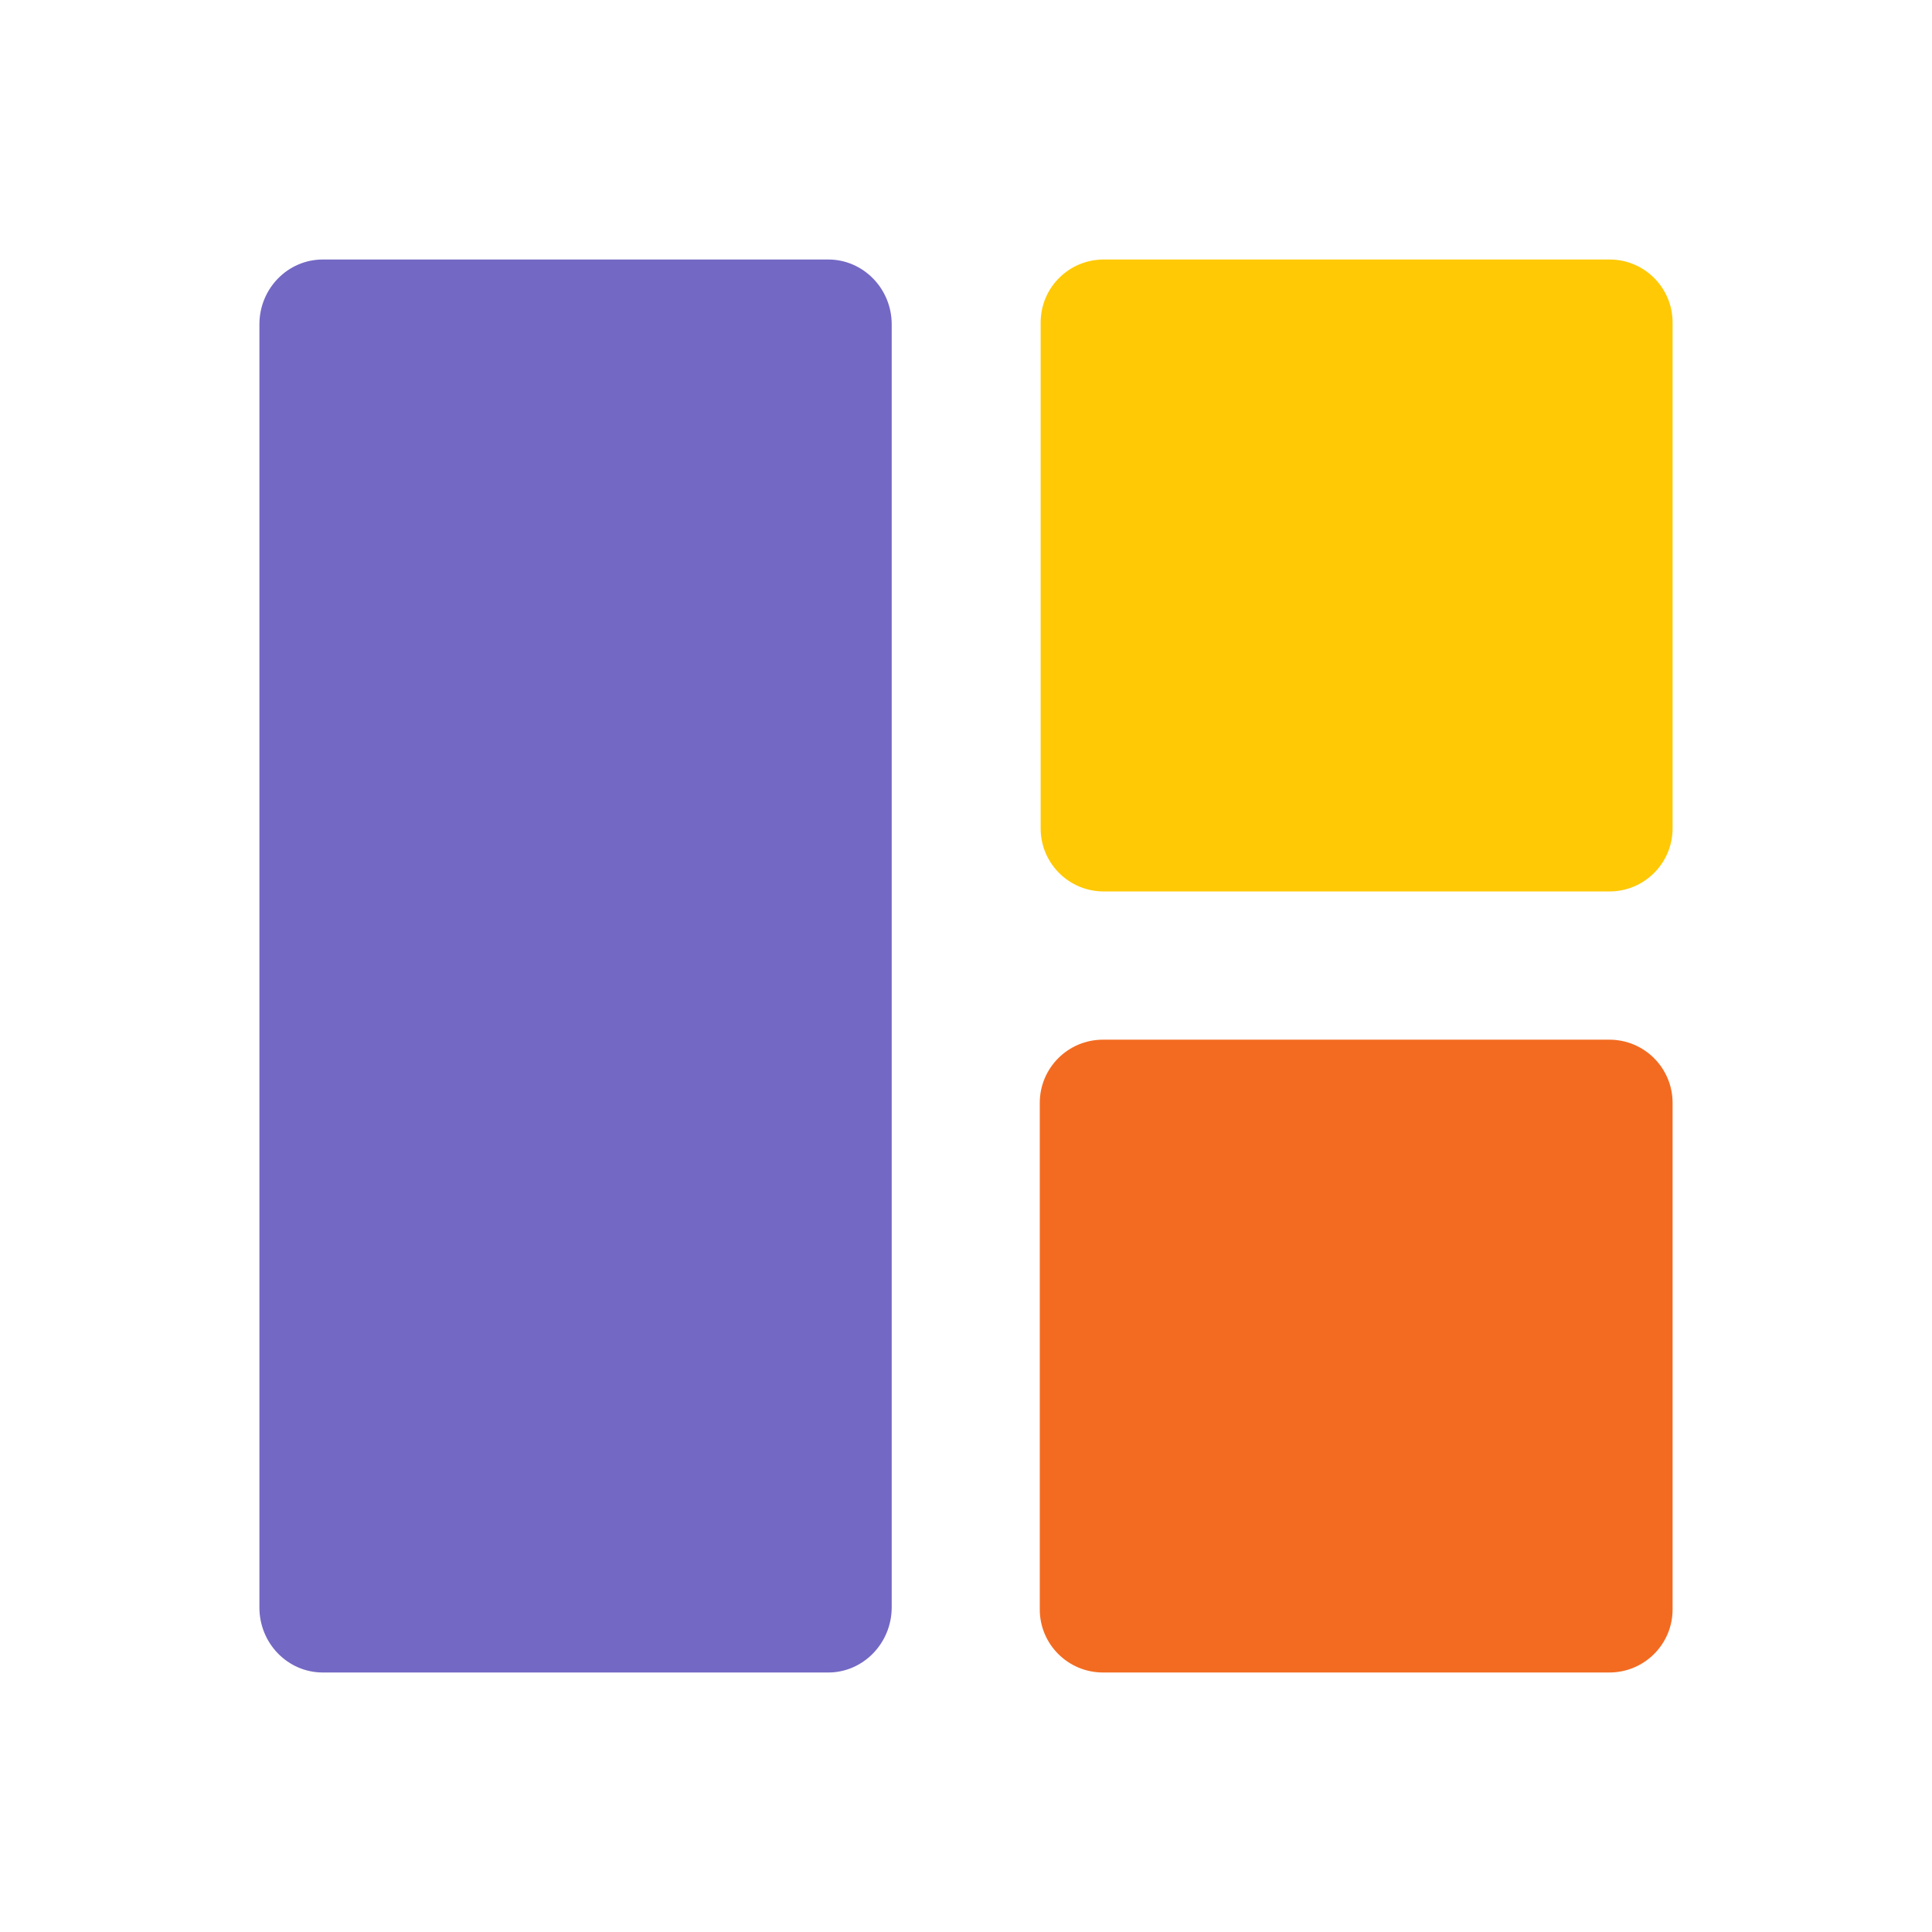
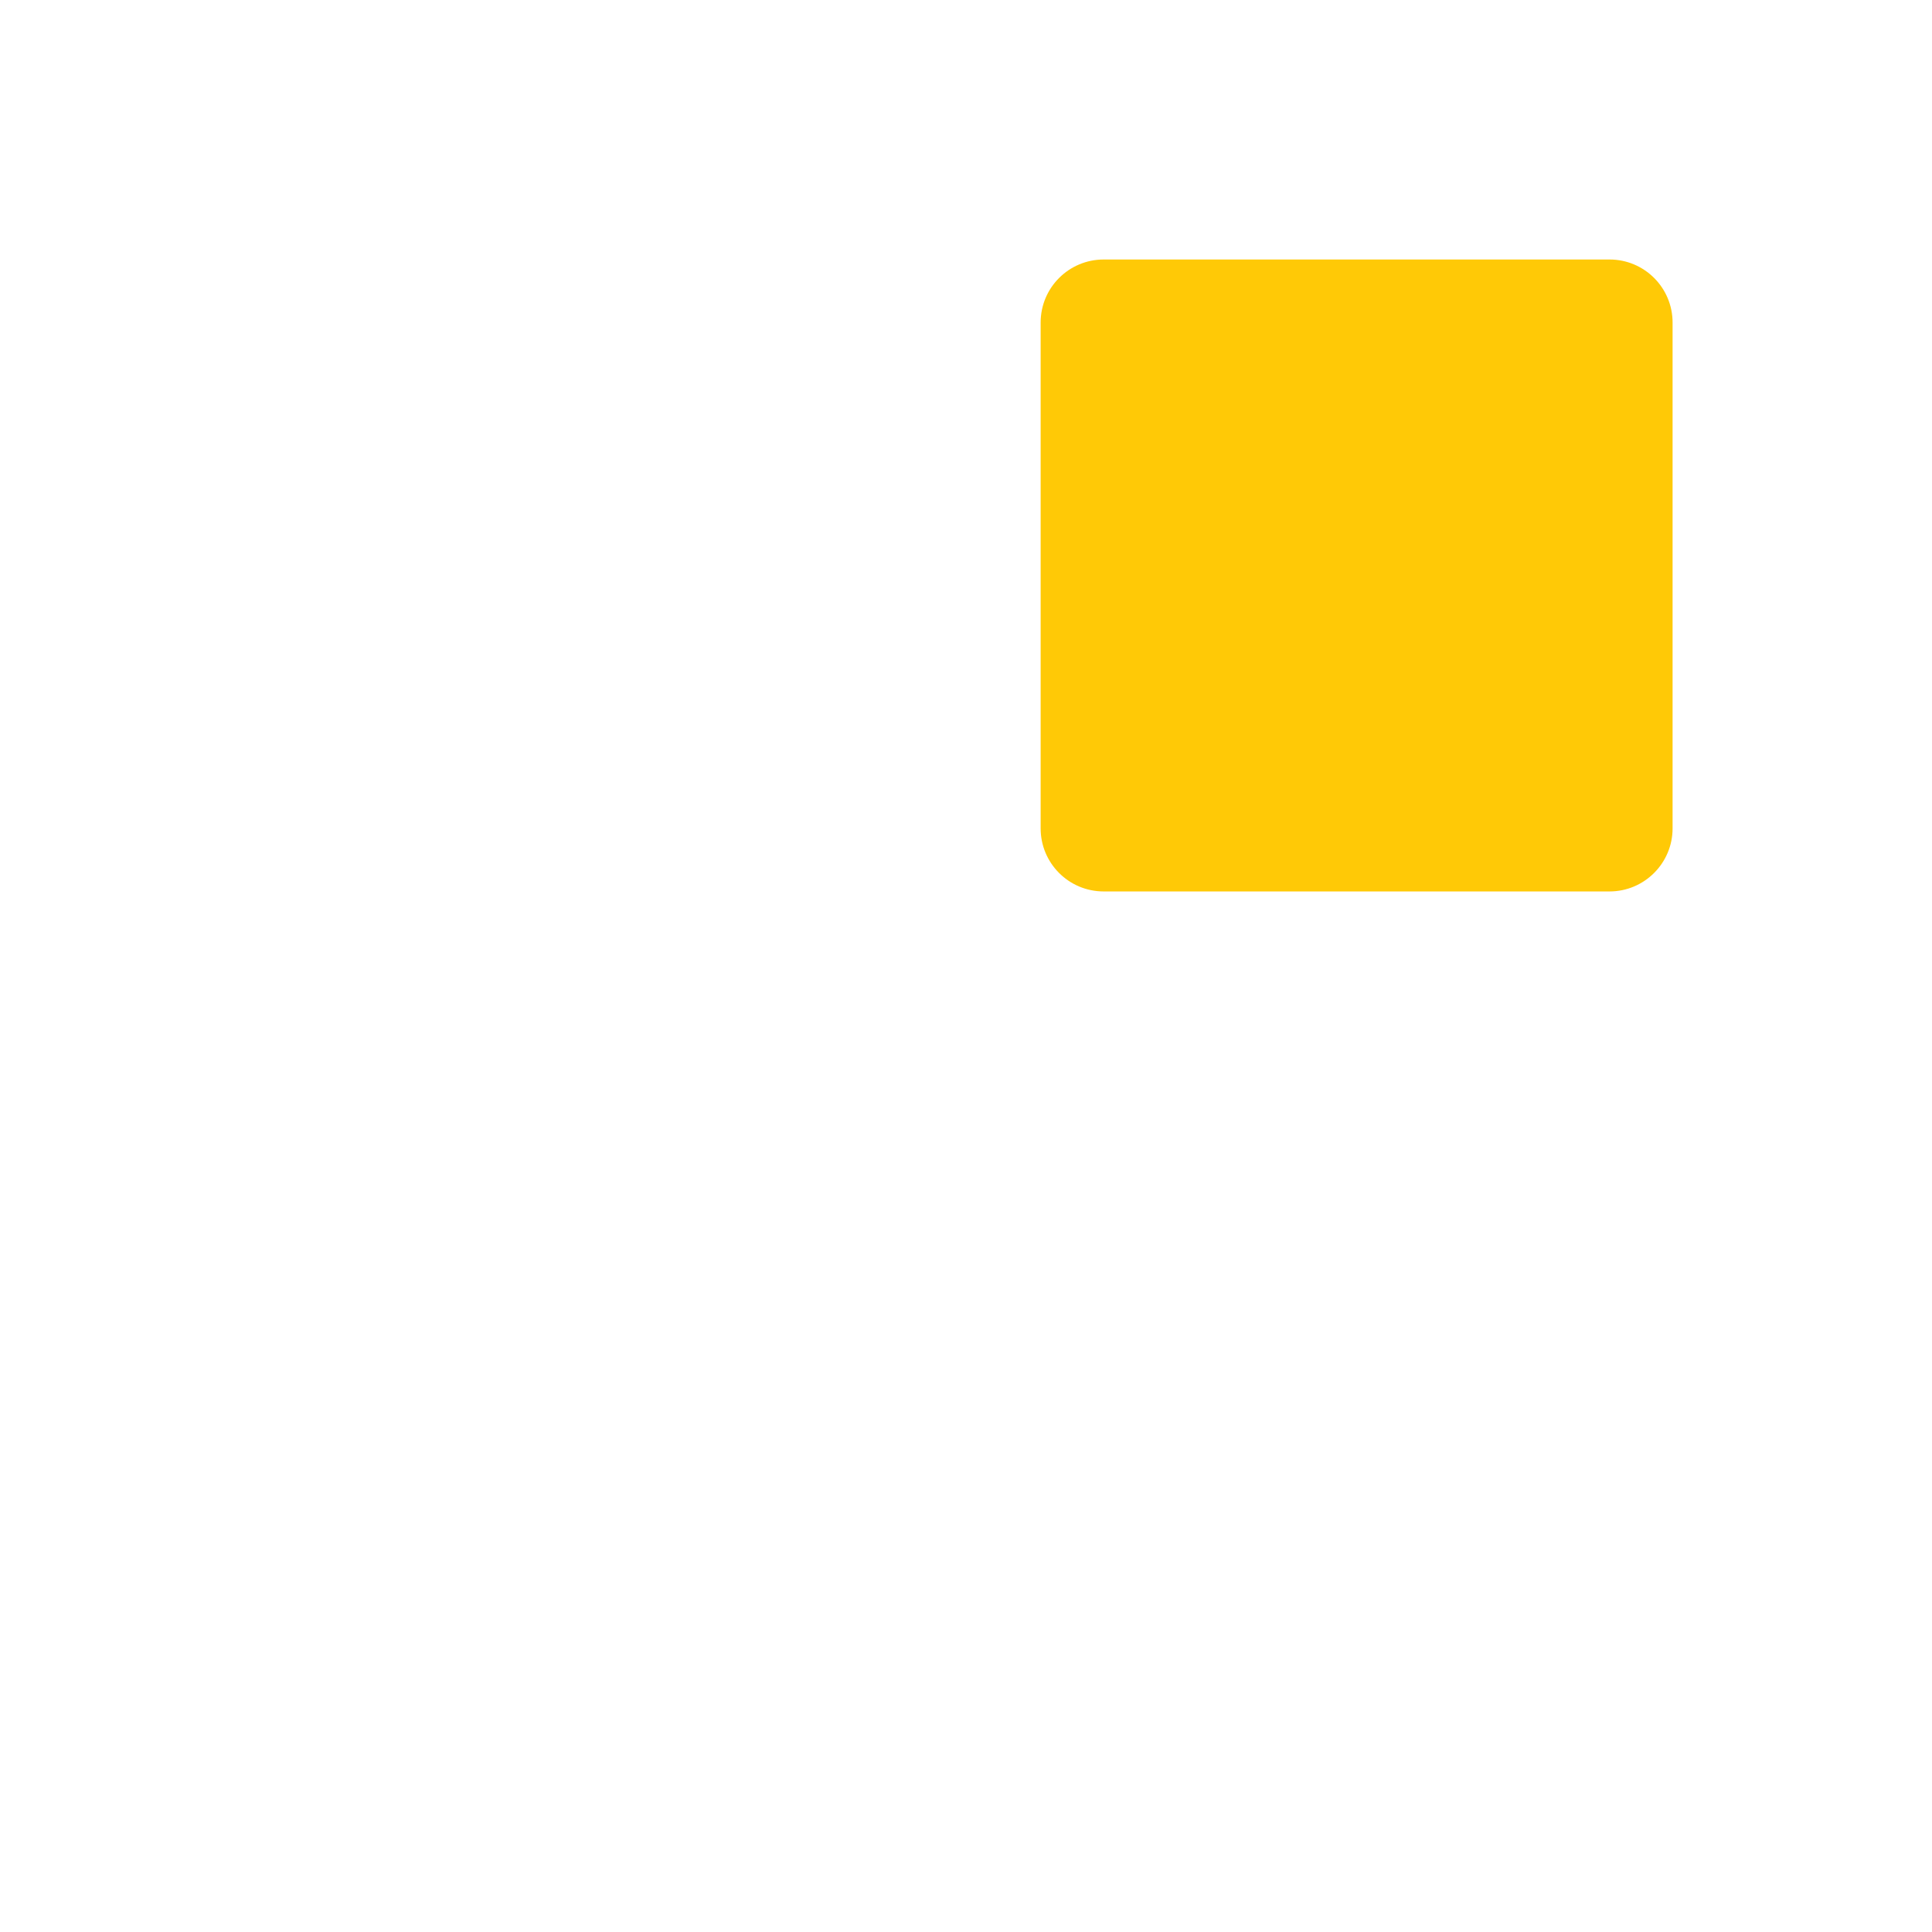
<svg xmlns="http://www.w3.org/2000/svg" version="1.2" baseProfile="tiny-ps" viewBox="0 0 110 110" xml:space="preserve">
  <title>Bookem</title>
  <g transform="translate(5.4,5.395)">
-     <path d="m41.76 89.83h-28.78c-1.99 0-3.61-1.65-3.61-3.7v-73.06c0-2.04 1.62-3.69 3.61-3.69h28.78c1.99 0 3.61 1.66 3.61 3.69v73.07c-0.01 2.03-1.63 3.69-3.61 3.69" fill="#7368c4" />
    <path d="m86.24 45.36h-28.8c-1.99 0-3.59-1.61-3.59-3.59v-28.8c0-1.99 1.61-3.59 3.59-3.59h28.8c1.99 0 3.59 1.61 3.59 3.59v28.8c0 1.98-1.61 3.59-3.59 3.59" fill="#ffc906" />
-     <path d="m86.23 89.83h-28.83c-1.99 0-3.6-1.61-3.6-3.59v-28.84c0-1.99 1.61-3.6 3.6-3.6h28.83c1.99 0 3.6 1.61 3.6 3.6v28.84c0 1.98-1.61 3.59-3.6 3.59" fill="#f36b21" />
  </g>
</svg>